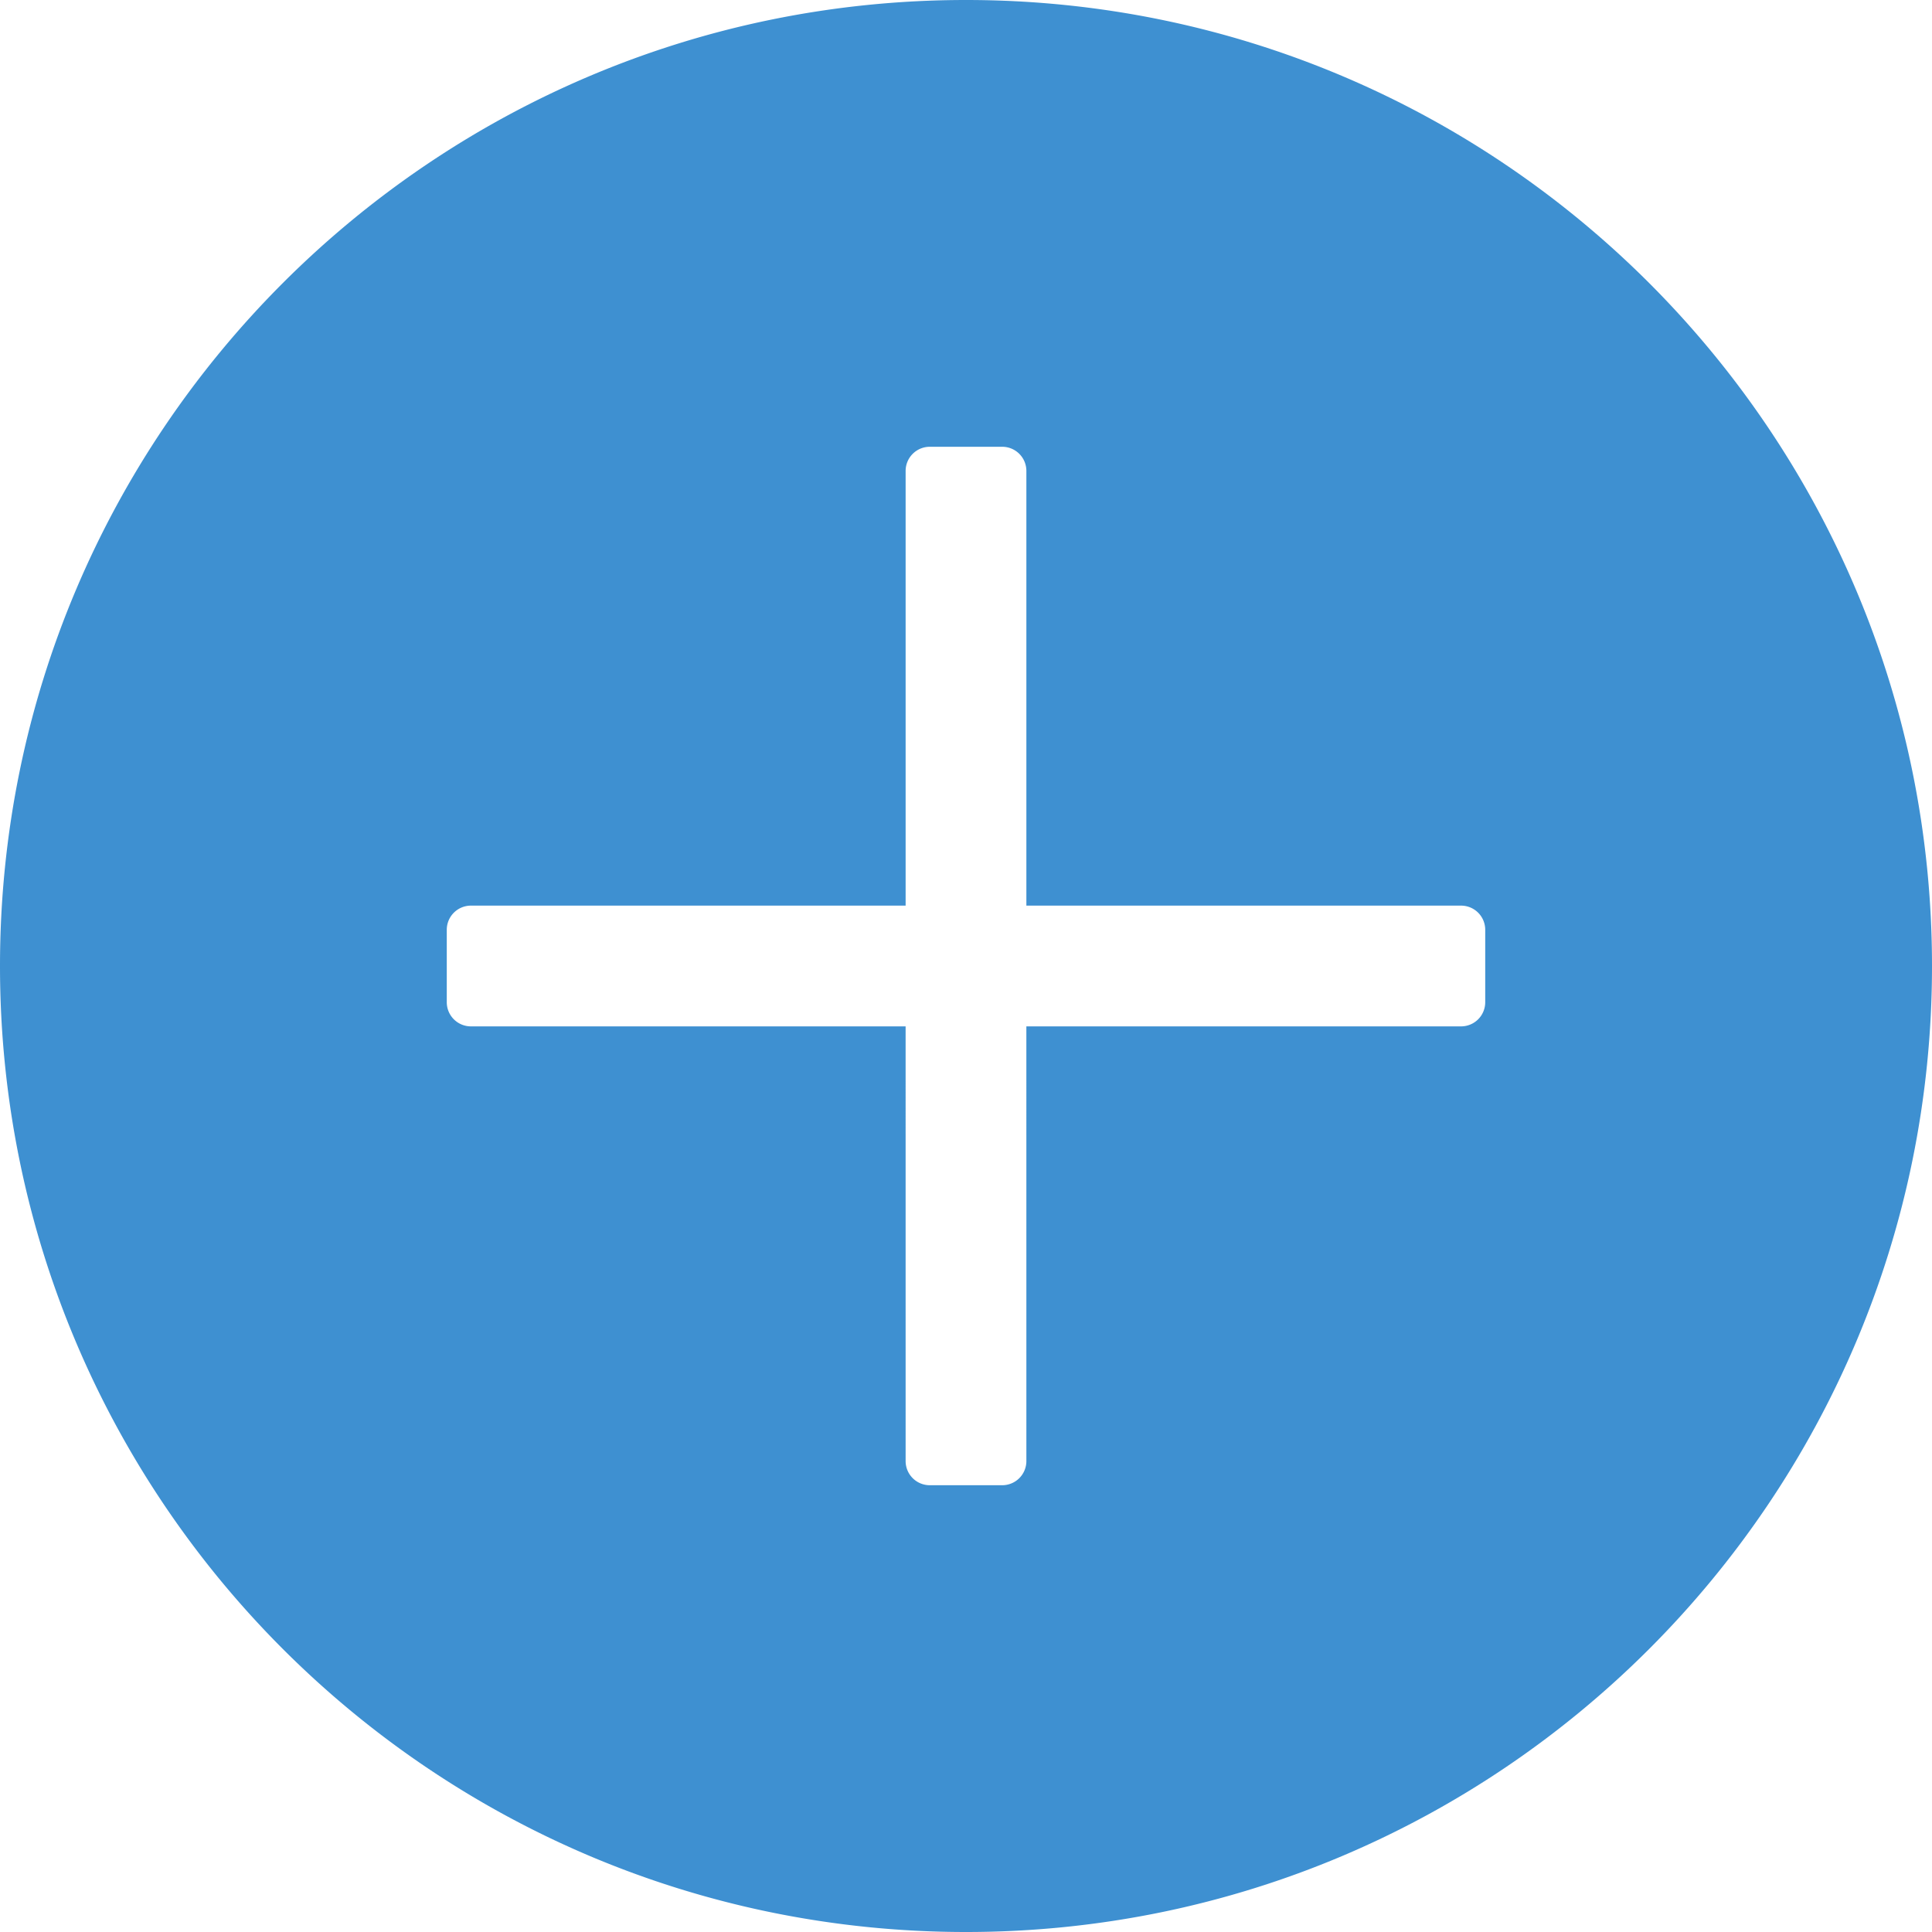
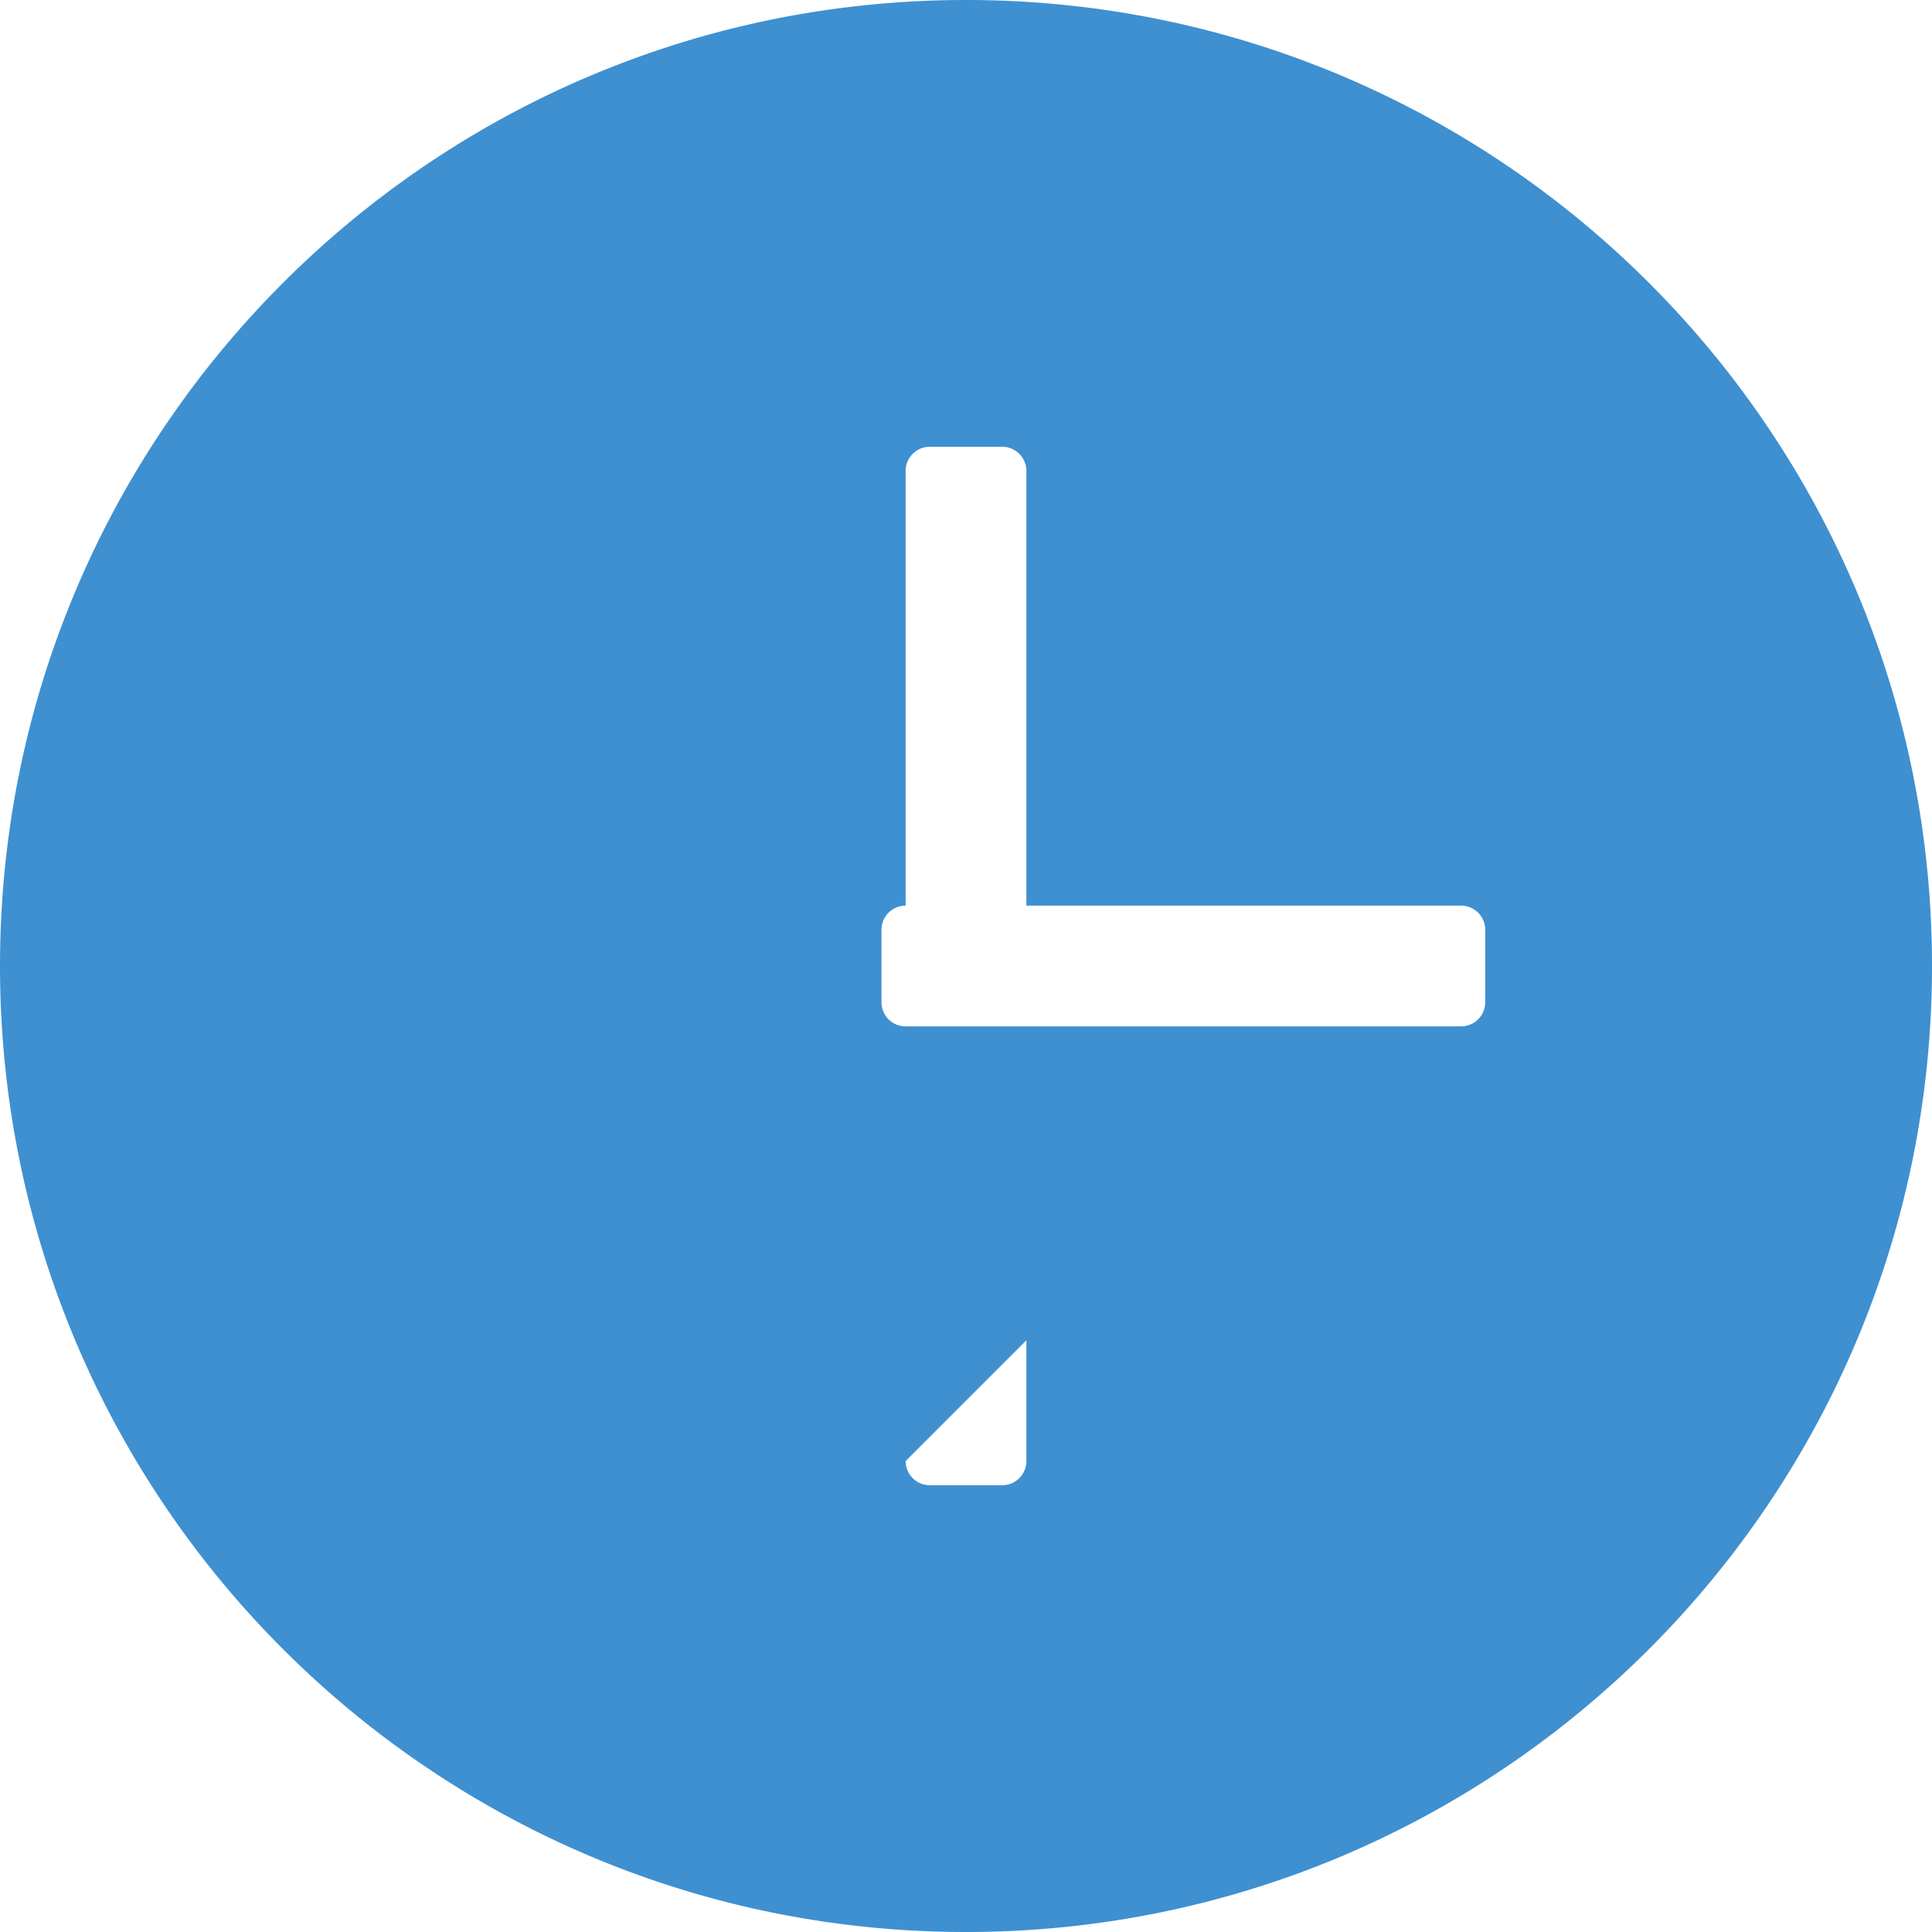
<svg xmlns="http://www.w3.org/2000/svg" class="icon" width="200px" height="200.00px" viewBox="0 0 1024 1024" version="1.1">
-   <path fill="#3e90d1" d="M512 0c282.771 0 512 229.229 512 512s-229.229 512-512 512S0 794.771 0 512 229.229 0 512 0z m19.2 236.8h-38.4a12.8 12.8 0 0 0-12.8 12.8v230.4H249.6a12.8 12.8 0 0 0-12.8 12.8v38.4a12.8 12.8 0 0 0 12.8 12.8h230.394L480 774.4a12.8 12.8 0 0 0 12.8 12.8h38.4a12.8 12.8 0 0 0 12.8-12.8l-0.006-230.4H774.4a12.8 12.8 0 0 0 12.8-12.8v-38.4a12.8 12.8 0 0 0-12.8-12.8H544V249.6a12.8 12.8 0 0 0-12.8-12.8z" />
+   <path fill="#3e90d1" d="M512 0c282.771 0 512 229.229 512 512s-229.229 512-512 512S0 794.771 0 512 229.229 0 512 0z m19.2 236.8h-38.4a12.8 12.8 0 0 0-12.8 12.8v230.4a12.8 12.8 0 0 0-12.8 12.8v38.4a12.8 12.8 0 0 0 12.8 12.8h230.394L480 774.4a12.8 12.8 0 0 0 12.8 12.8h38.4a12.8 12.8 0 0 0 12.8-12.8l-0.006-230.4H774.4a12.8 12.8 0 0 0 12.8-12.8v-38.4a12.8 12.8 0 0 0-12.8-12.8H544V249.6a12.8 12.8 0 0 0-12.8-12.8z" />
</svg>